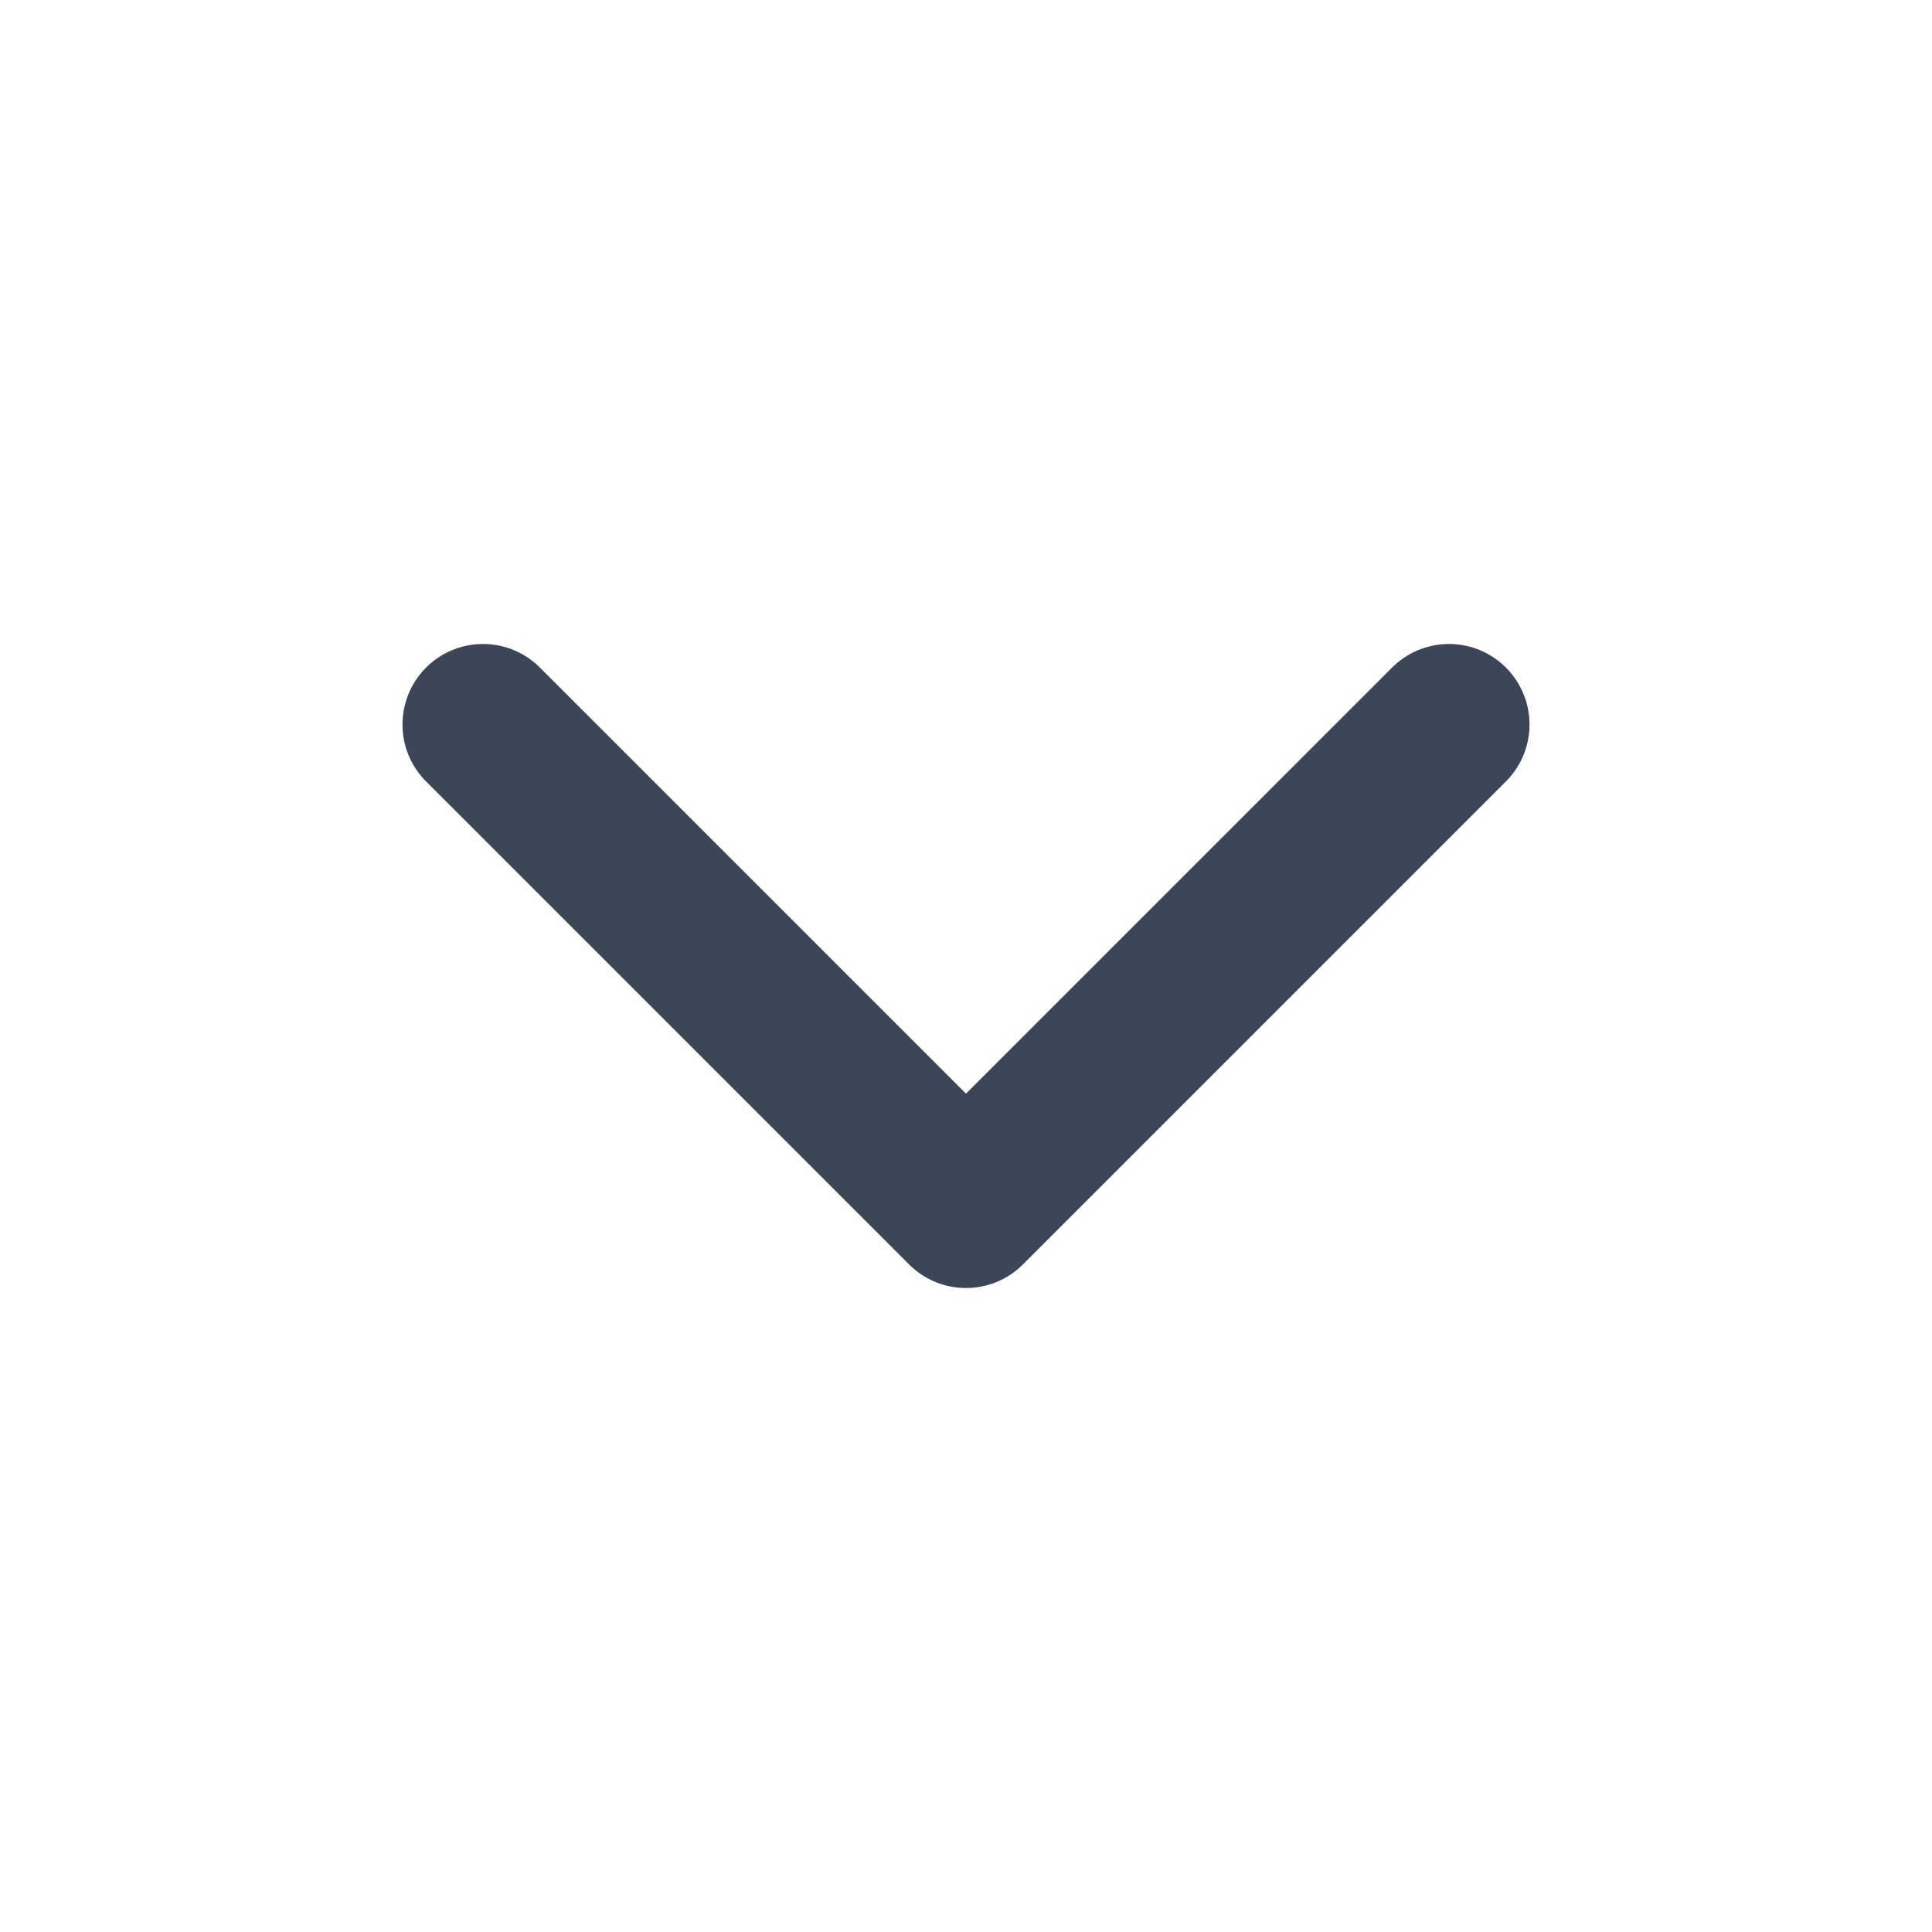
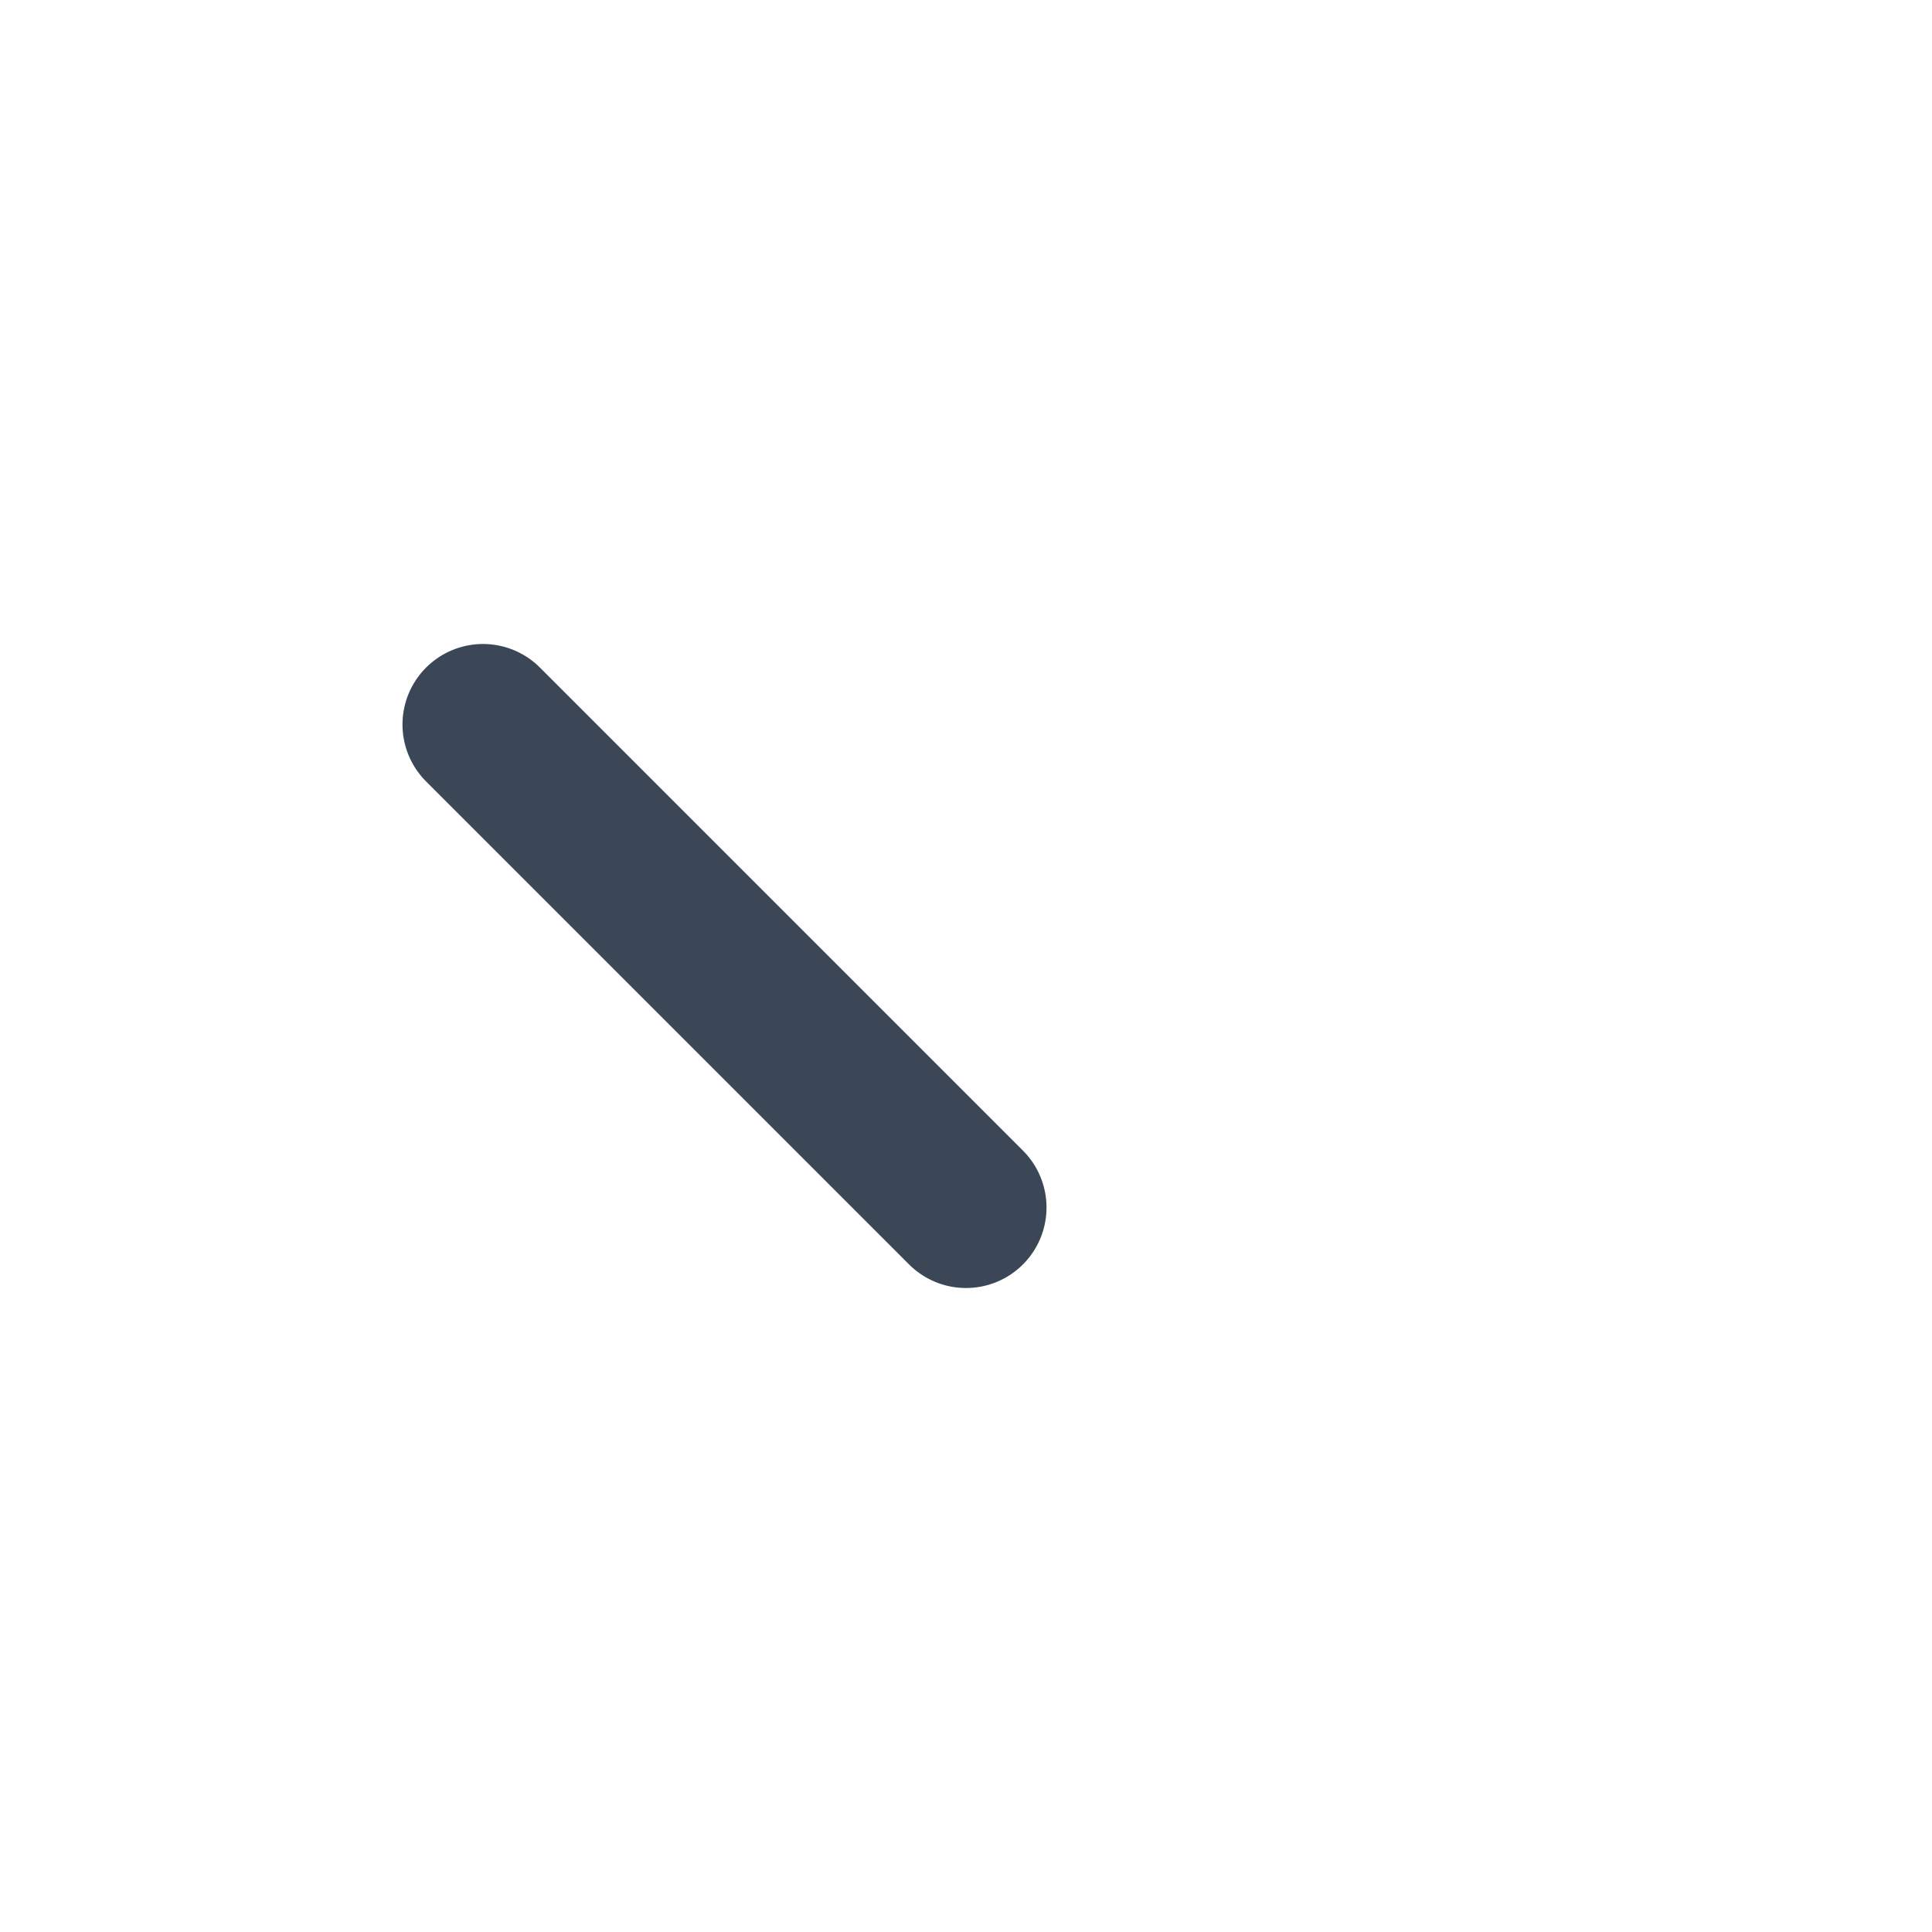
<svg xmlns="http://www.w3.org/2000/svg" width="20px" height="20px" viewBox="0 0 20 20" fill="none" transform="rotate(0) scale(1, 1)">
-   <path d="M5 7.5L10 12.5L15 7.5" stroke="#3B4757" stroke-width="1.667" stroke-linecap="round" stroke-linejoin="round" />
+   <path d="M5 7.5L10 12.5" stroke="#3B4757" stroke-width="1.667" stroke-linecap="round" stroke-linejoin="round" />
</svg>